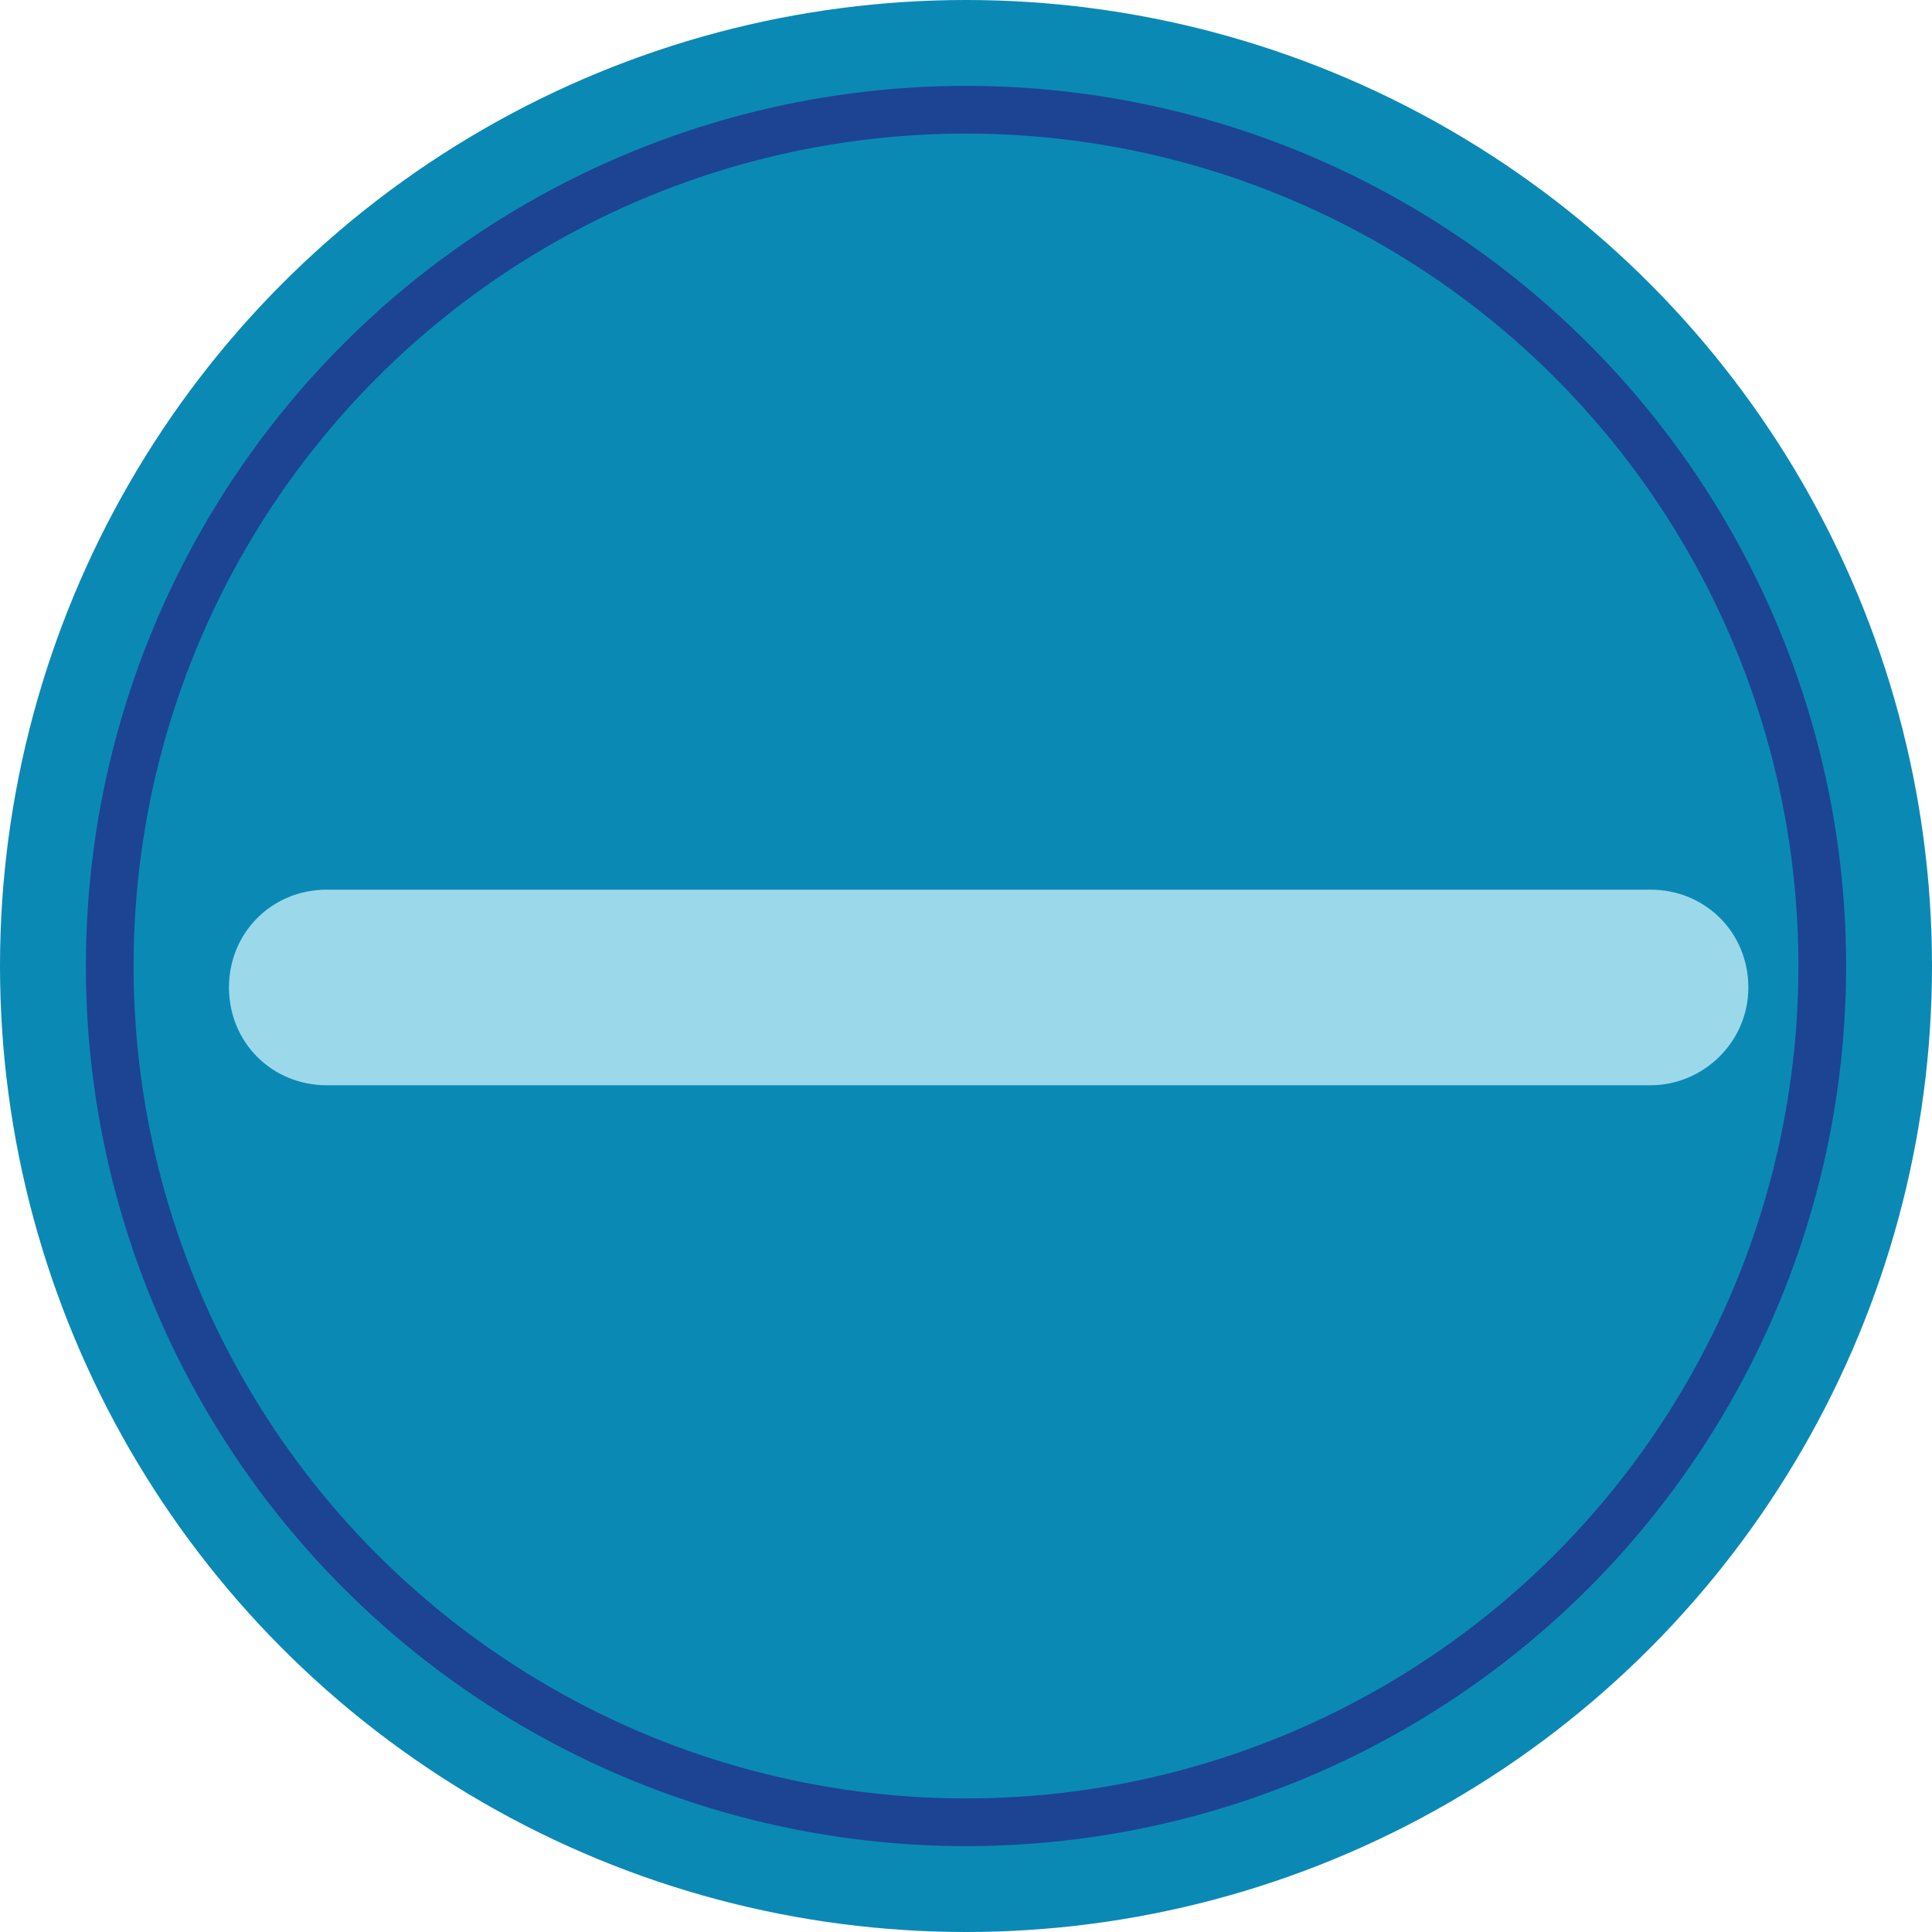
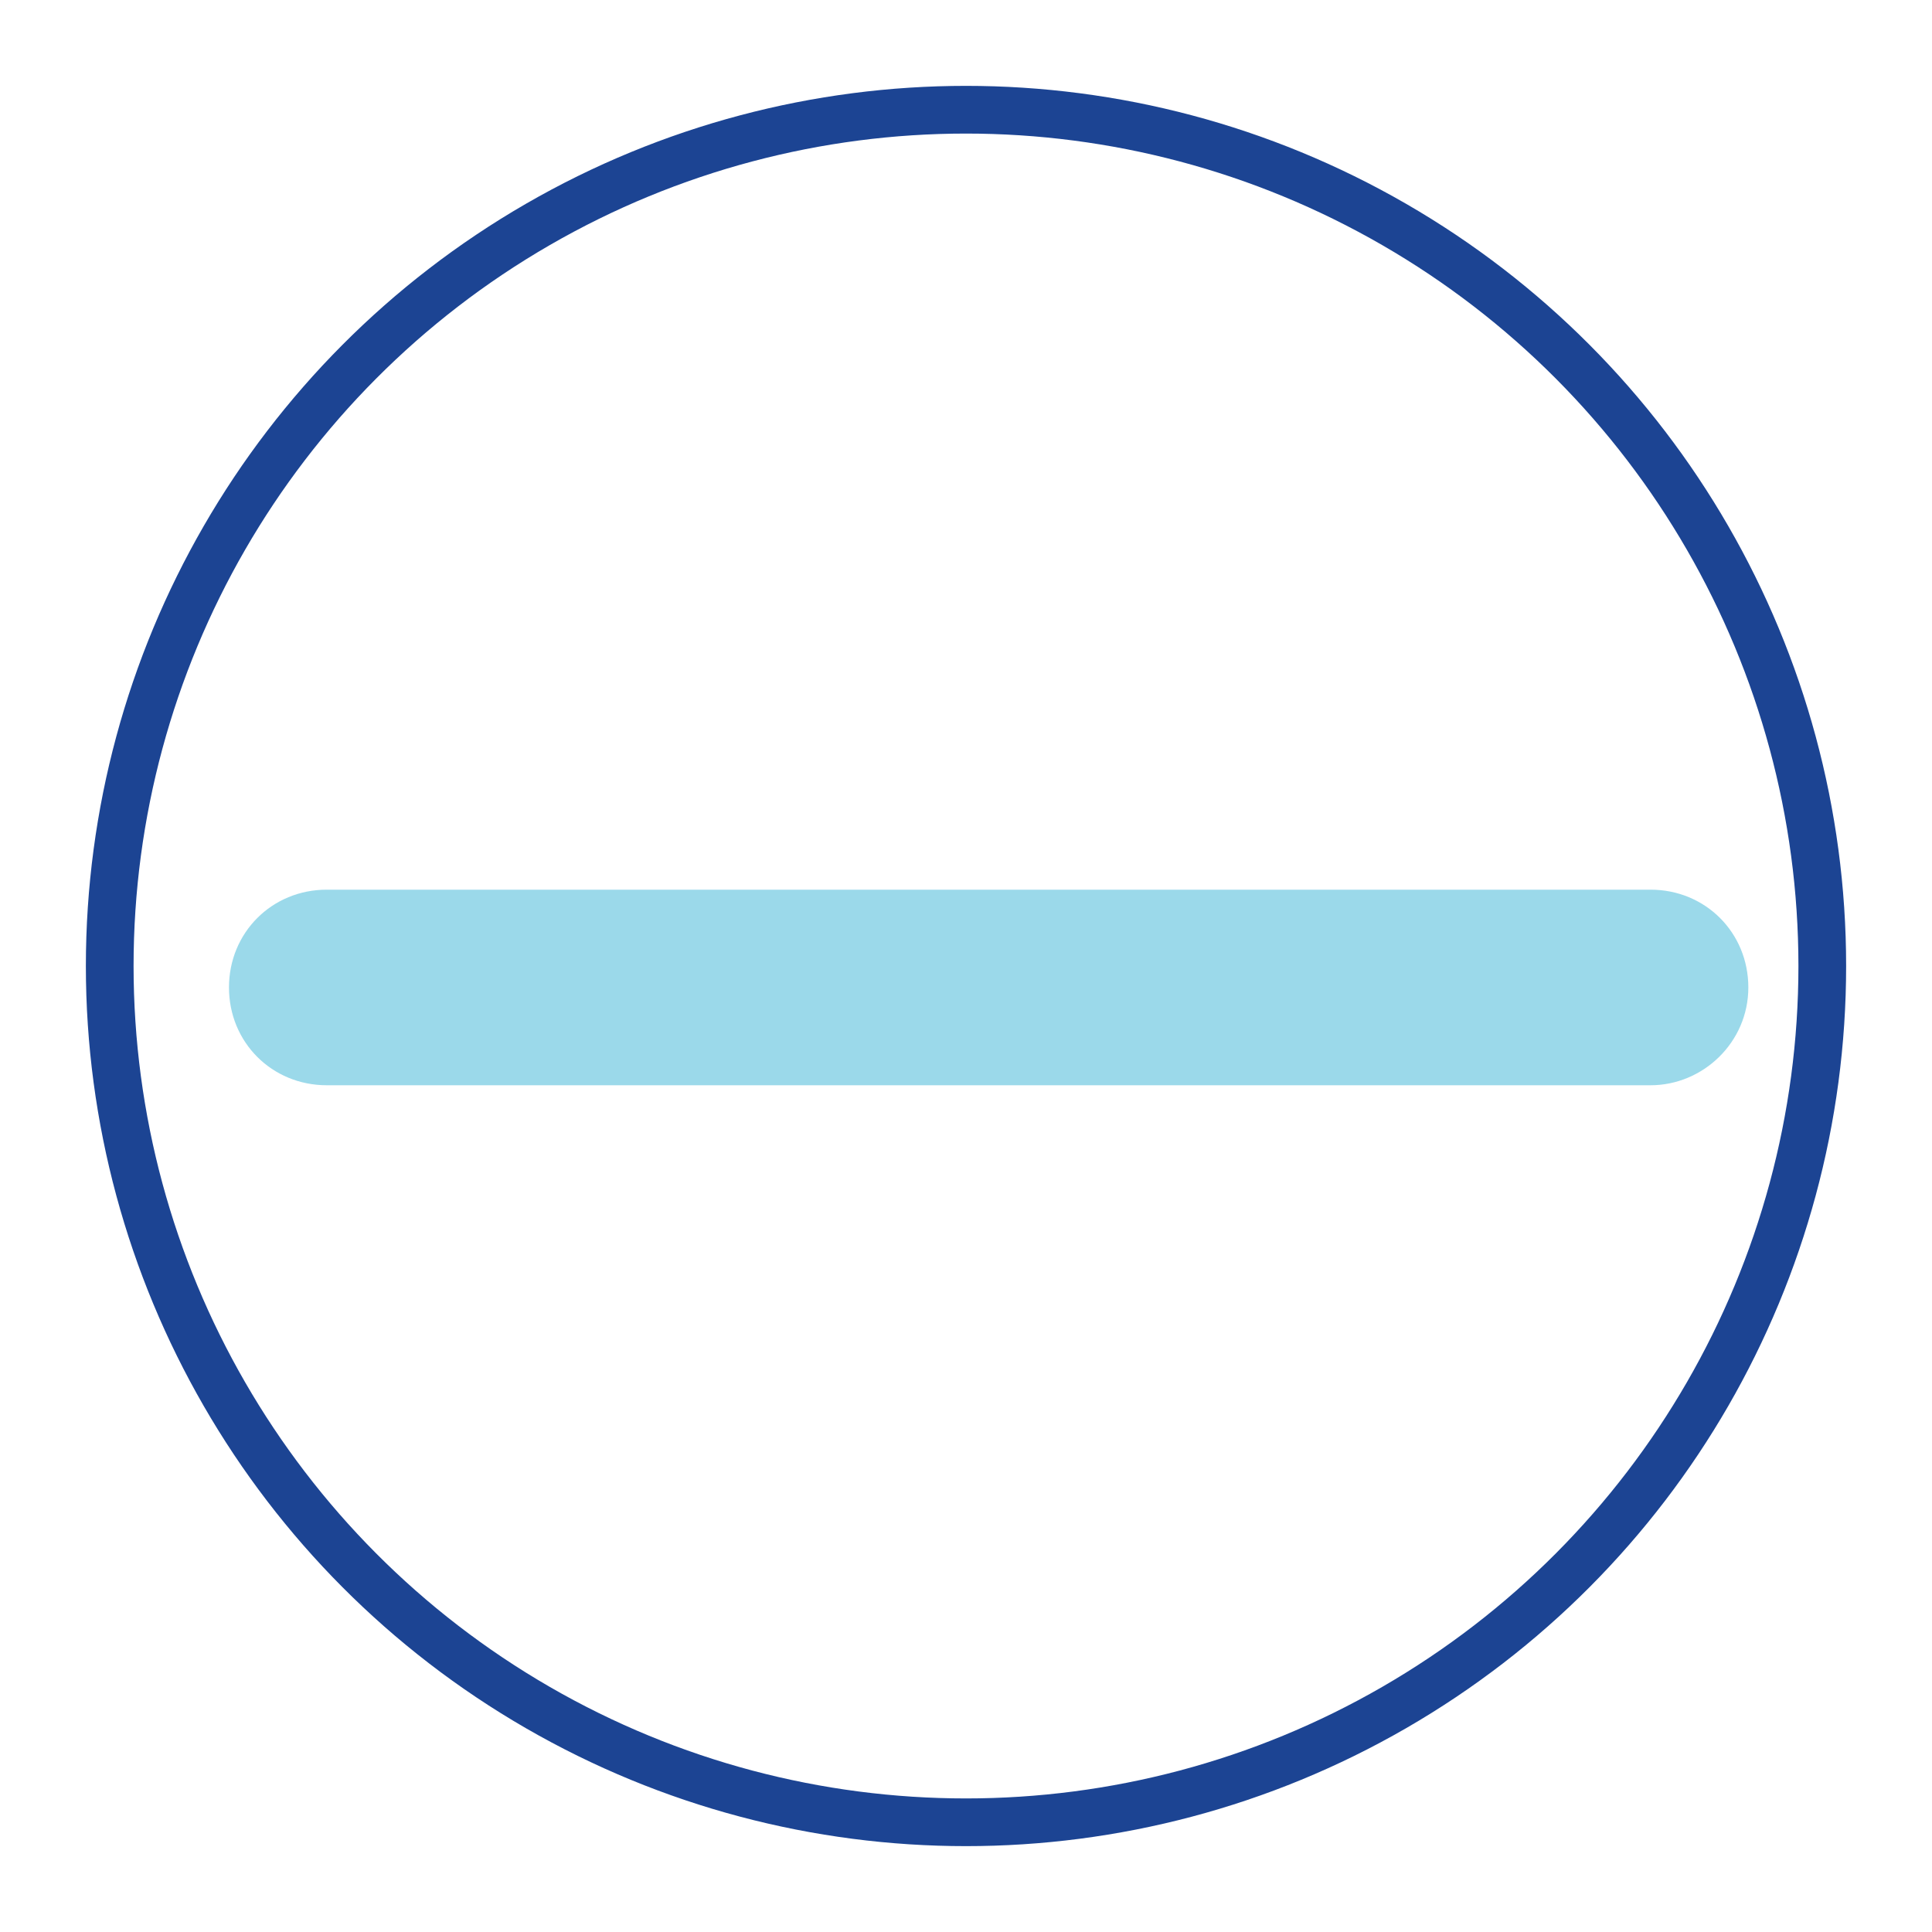
<svg xmlns="http://www.w3.org/2000/svg" version="1.1" id="Layer_1" x="0px" y="0px" width="81px" height="81px" viewBox="0 0 81 81" style="enable-background:new 0 0 81 81;" xml:space="preserve">
  <style type="text/css">
	.st0{fill:#0B89B5;}
	.st1{fill:#9BD9EA;}
	.st2{fill:none;stroke:#1C4493;stroke-width:2;stroke-miterlimit:10;}
</style>
  <g>
-     <circle class="st0" cx="40.5" cy="40.5" r="40.5" />
    <path class="st1" d="M69.2,45.5H13.7c-2.3,0-4.1-1.8-4.1-4.1v0c0-2.3,1.8-4.1,4.1-4.1h55.5c2.3,0,4.1,1.8,4.1,4.1v0   C73.3,43.7,71.4,45.5,69.2,45.5z" />
    <circle class="st2" cx="40.5" cy="40.5" r="35.9" />
  </g>
</svg>